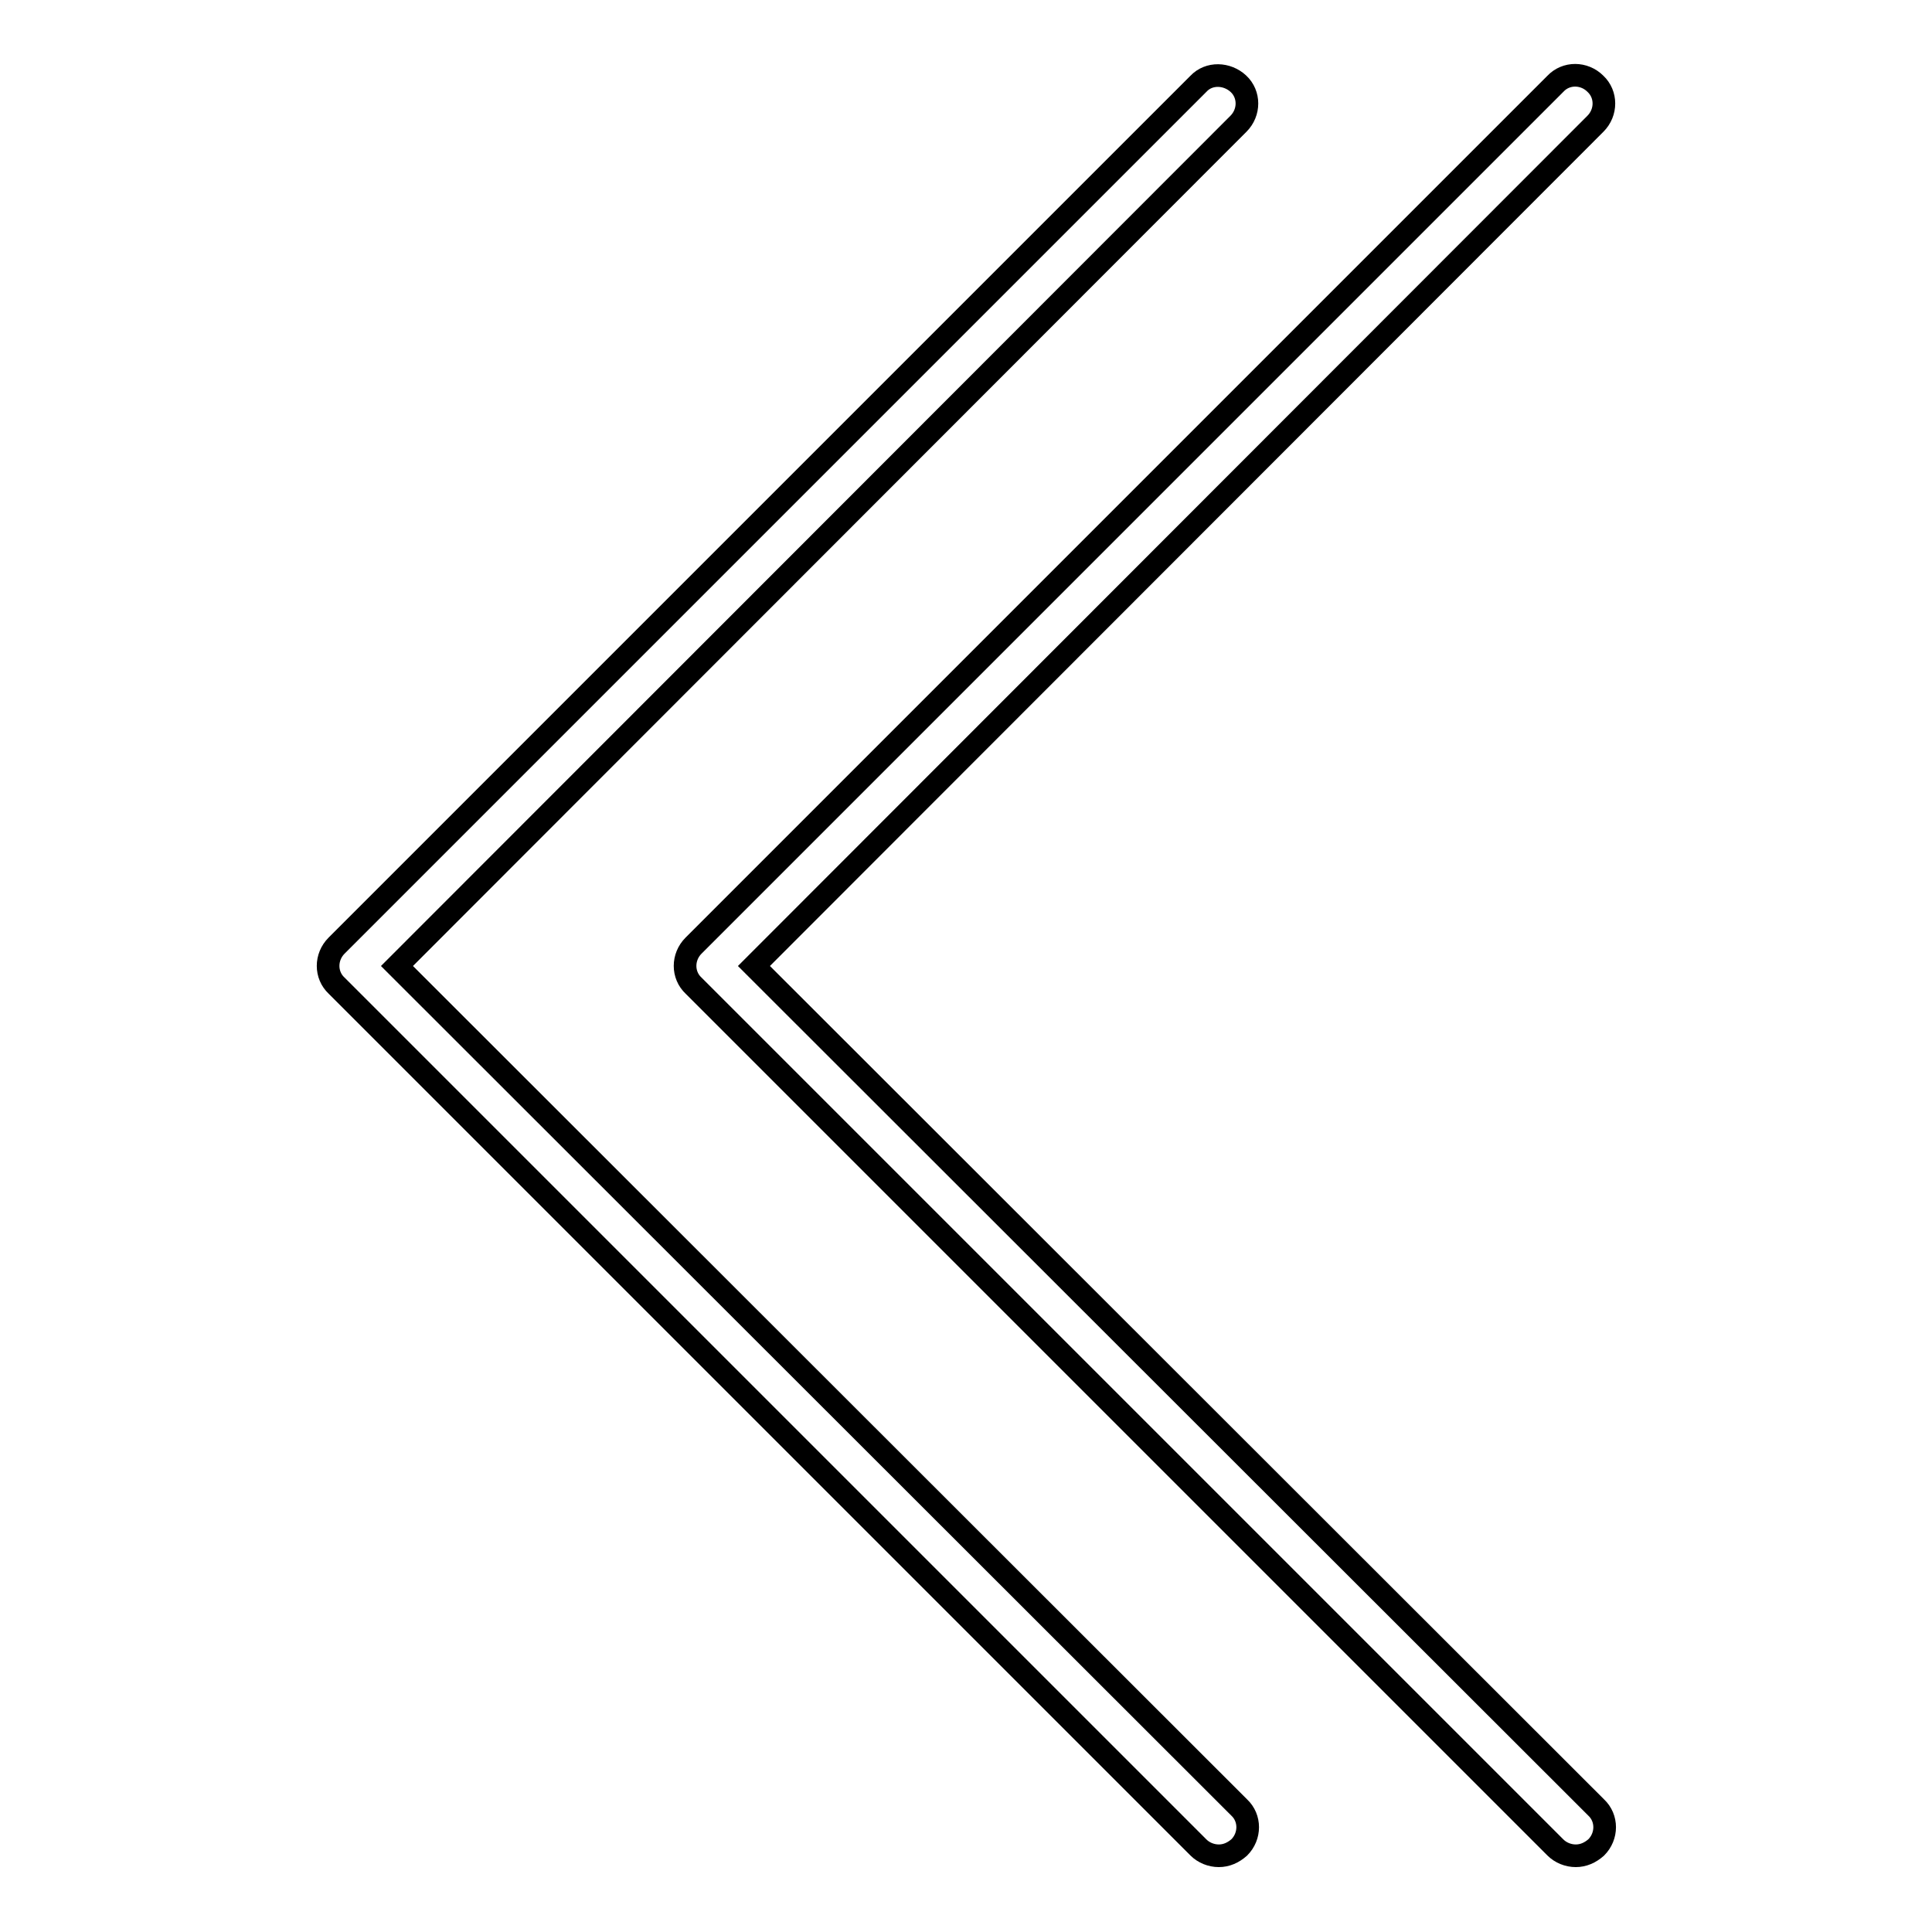
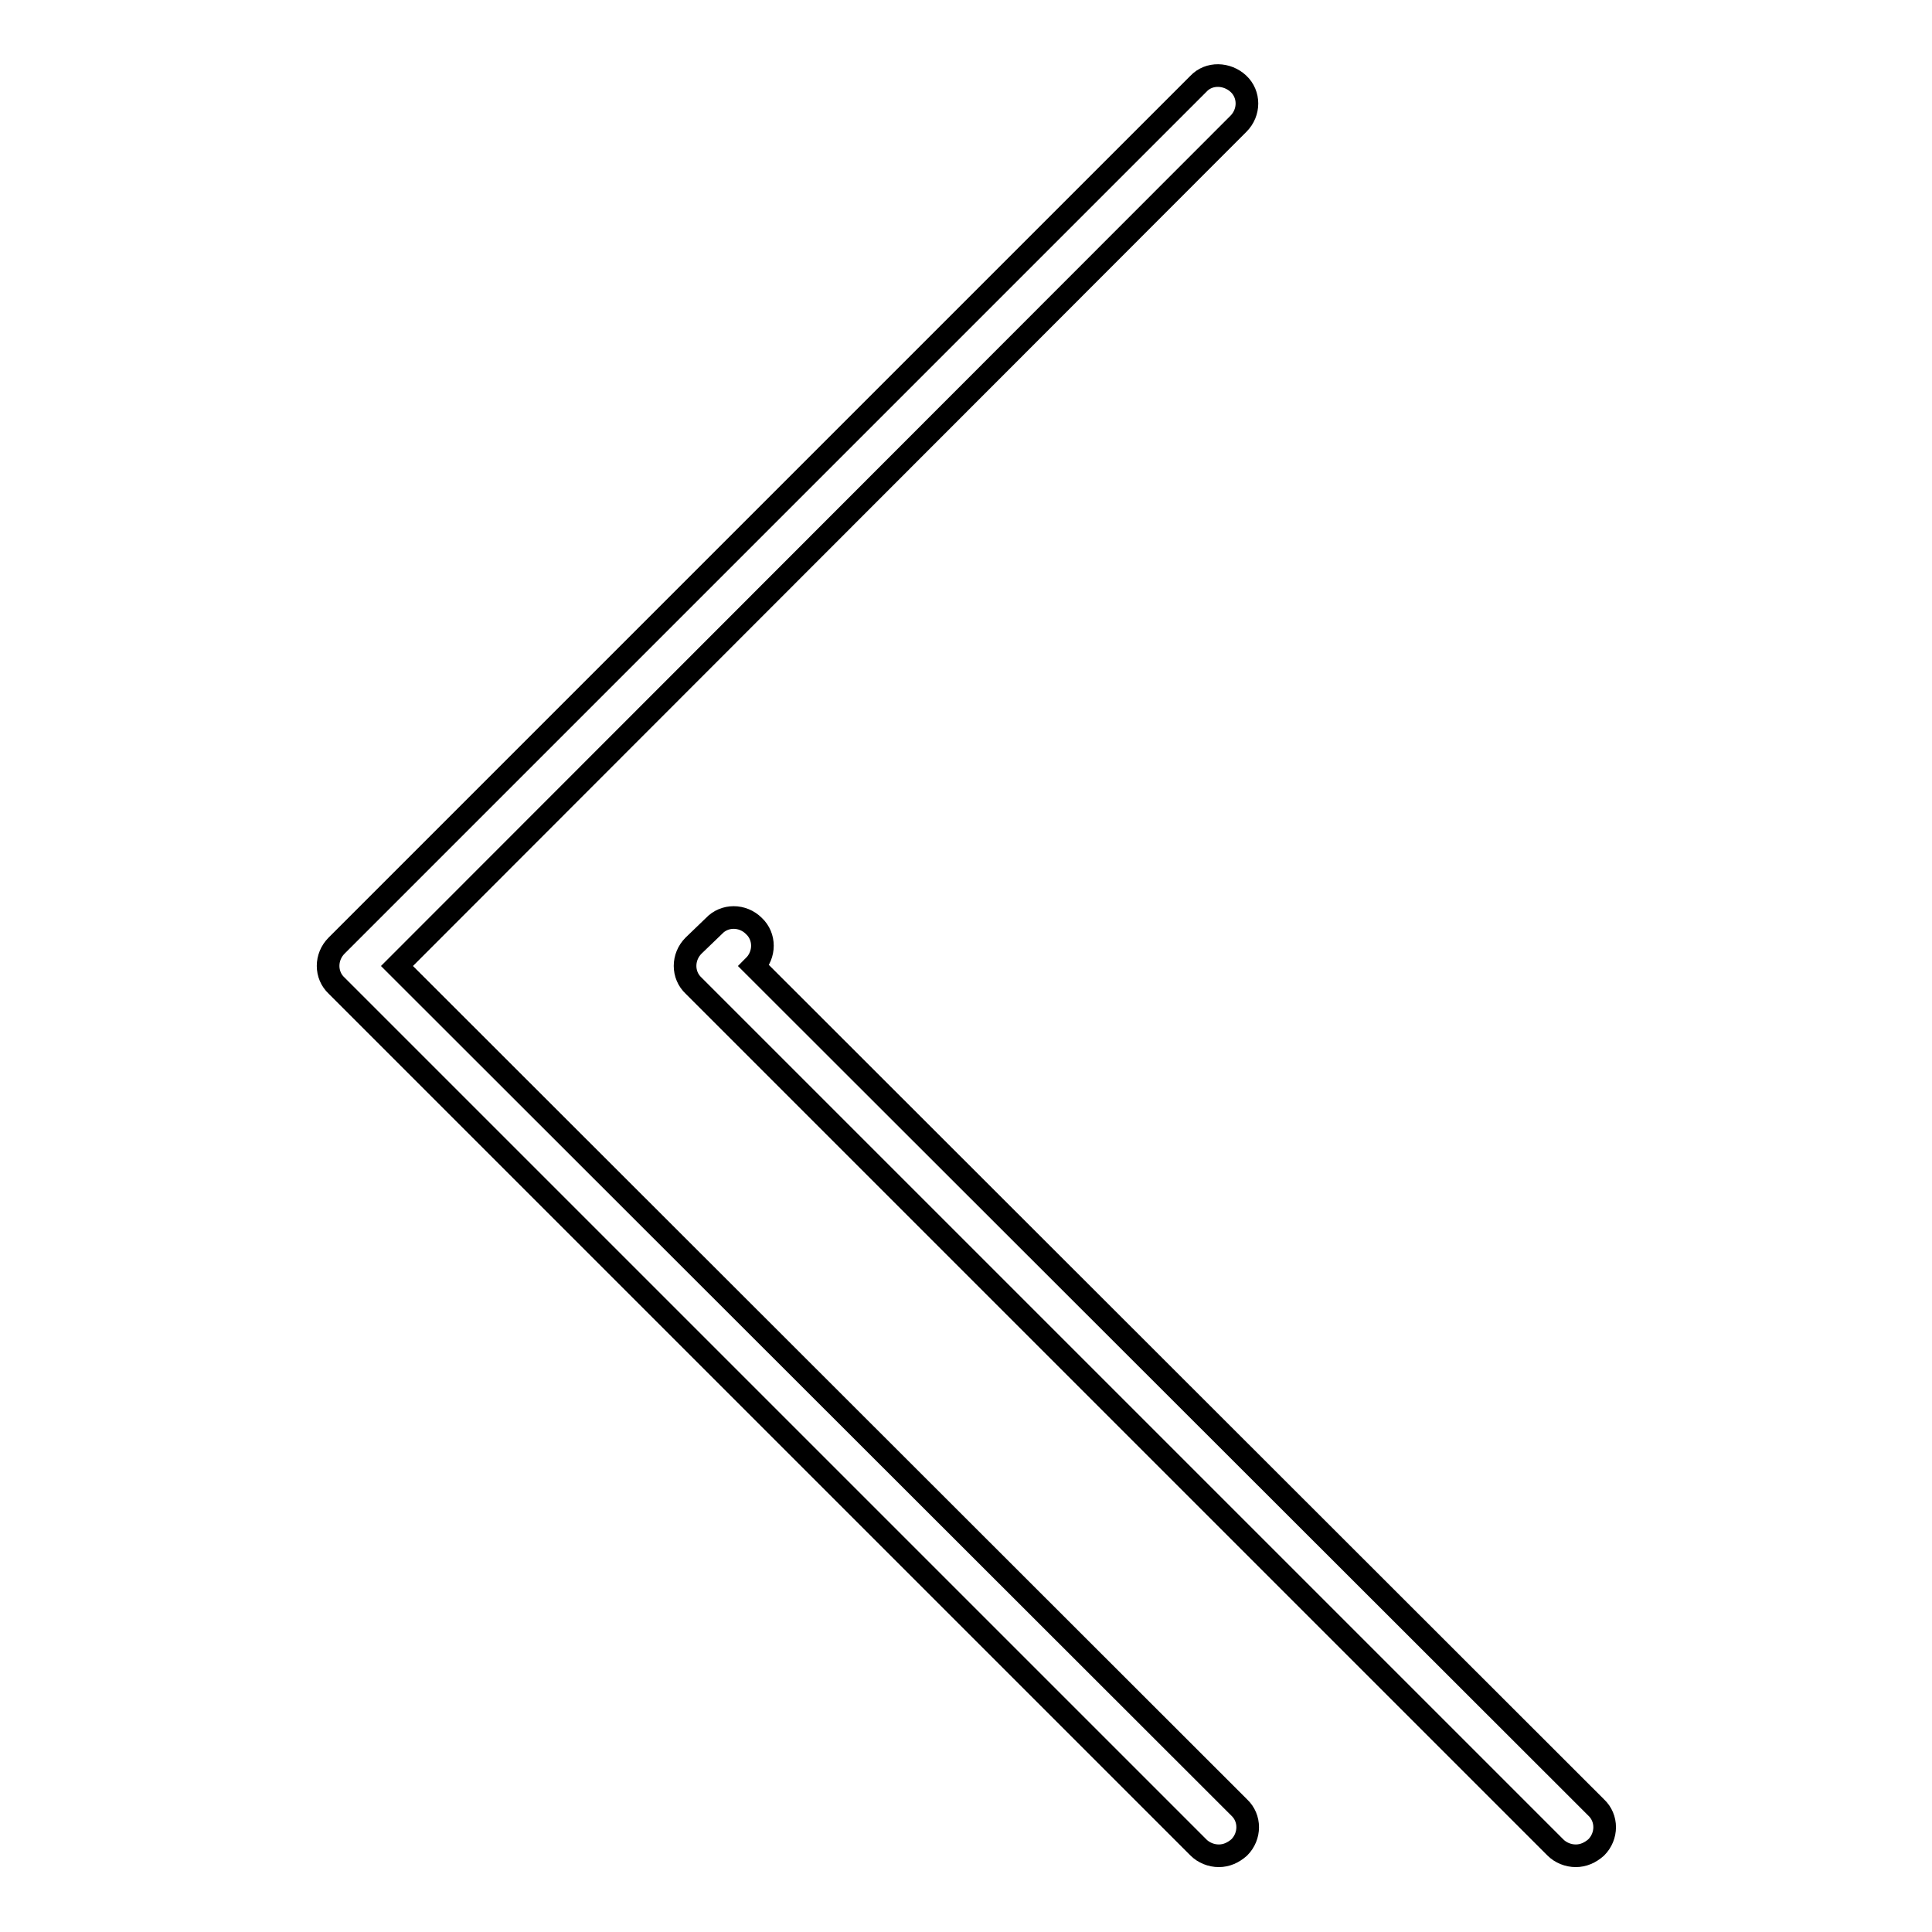
<svg xmlns="http://www.w3.org/2000/svg" version="1.1" x="0px" y="0px" viewBox="0 0 256 256" enable-background="new 0 0 256 256" xml:space="preserve">
  <g>
    <g>
-       <path stroke-width="3" fill-opacity="0" stroke="#000000" d="M52.6,128L164.1,16.4c1.5-1.5,1.5-3.9,0-5.3s-3.9-1.5-5.3,0L44.6,125.3c-1.5,1.5-1.5,3.9,0,5.3l114.2,114.2c0.7,0.7,1.7,1.1,2.7,1.1c1,0,1.9-0.4,2.7-1.1c1.5-1.5,1.5-3.9,0-5.3L52.6,128z M99.9,128L211.4,16.4c1.5-1.5,1.5-3.9,0-5.3c-1.5-1.5-3.9-1.5-5.3,0L91.9,125.3c-1.5,1.5-1.5,3.9,0,5.3l114.2,114.2c0.7,0.7,1.7,1.1,2.7,1.1c1,0,1.9-0.4,2.7-1.1c1.5-1.5,1.5-3.9,0-5.3L99.9,128z" />
+       <path stroke-width="3" fill-opacity="0" stroke="#000000" d="M52.6,128L164.1,16.4c1.5-1.5,1.5-3.9,0-5.3s-3.9-1.5-5.3,0L44.6,125.3c-1.5,1.5-1.5,3.9,0,5.3l114.2,114.2c0.7,0.7,1.7,1.1,2.7,1.1c1,0,1.9-0.4,2.7-1.1c1.5-1.5,1.5-3.9,0-5.3L52.6,128z M99.9,128c1.5-1.5,1.5-3.9,0-5.3c-1.5-1.5-3.9-1.5-5.3,0L91.9,125.3c-1.5,1.5-1.5,3.9,0,5.3l114.2,114.2c0.7,0.7,1.7,1.1,2.7,1.1c1,0,1.9-0.4,2.7-1.1c1.5-1.5,1.5-3.9,0-5.3L99.9,128z" />
    </g>
  </g>
</svg>